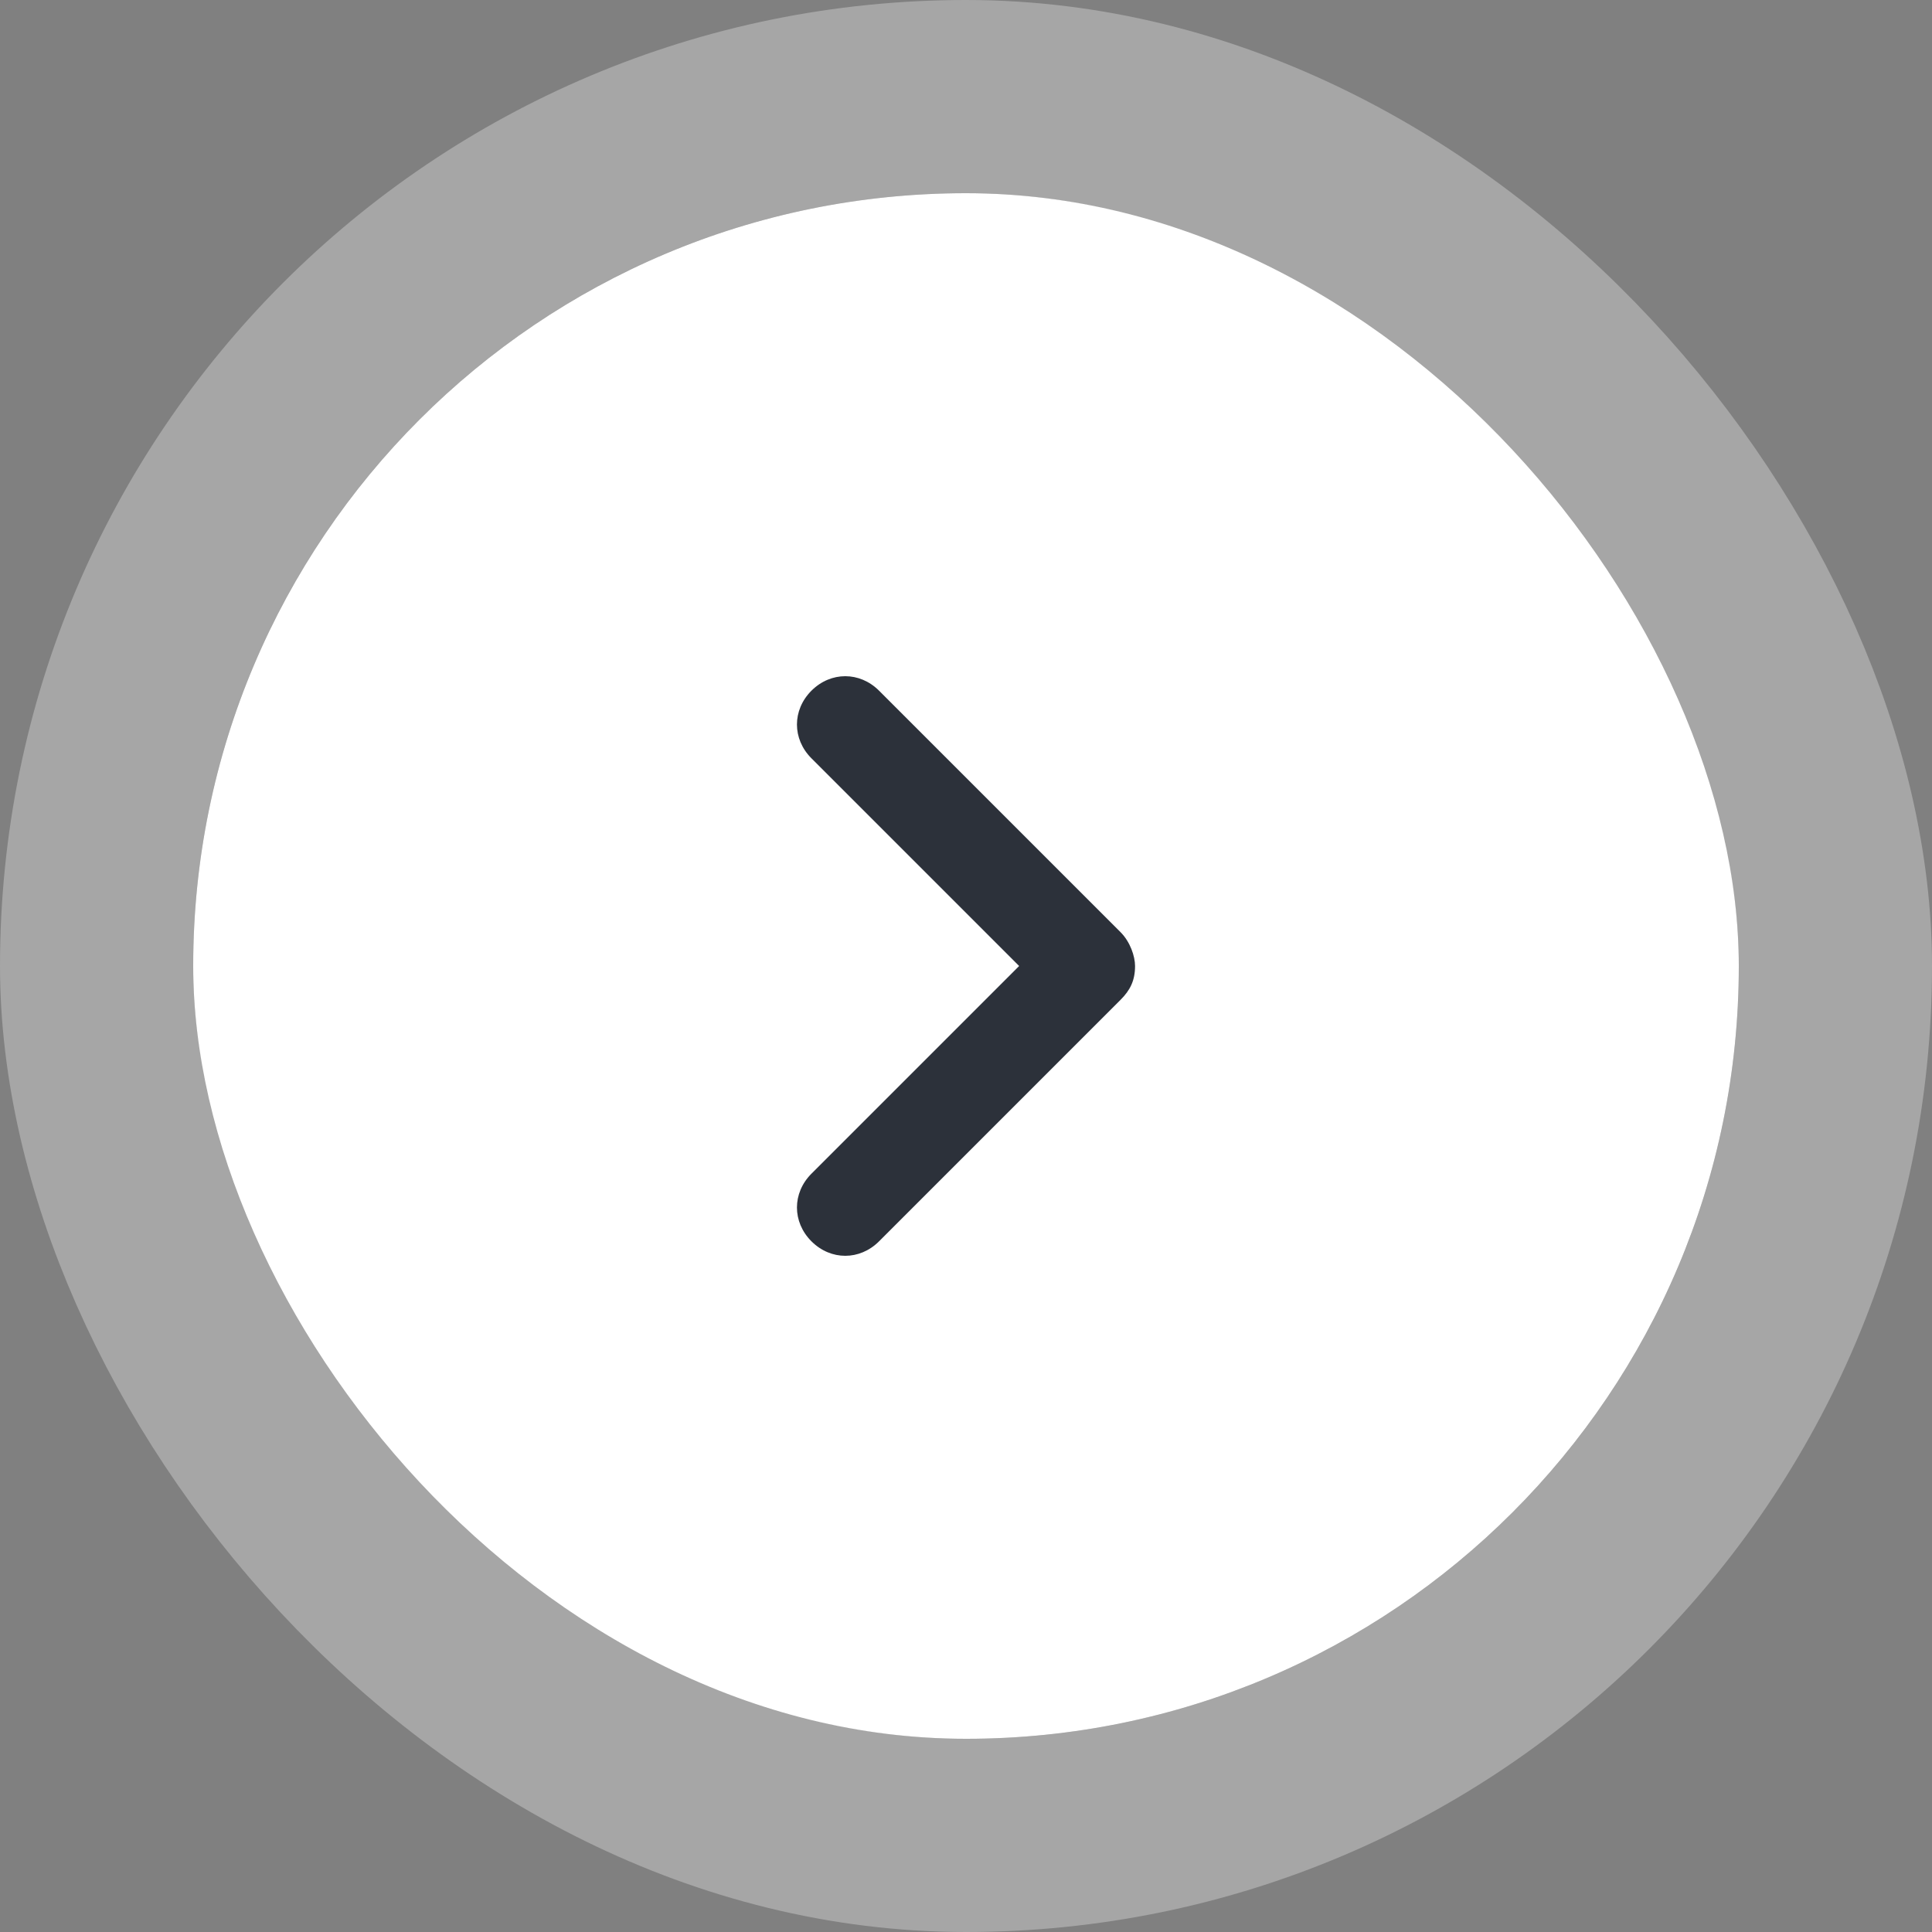
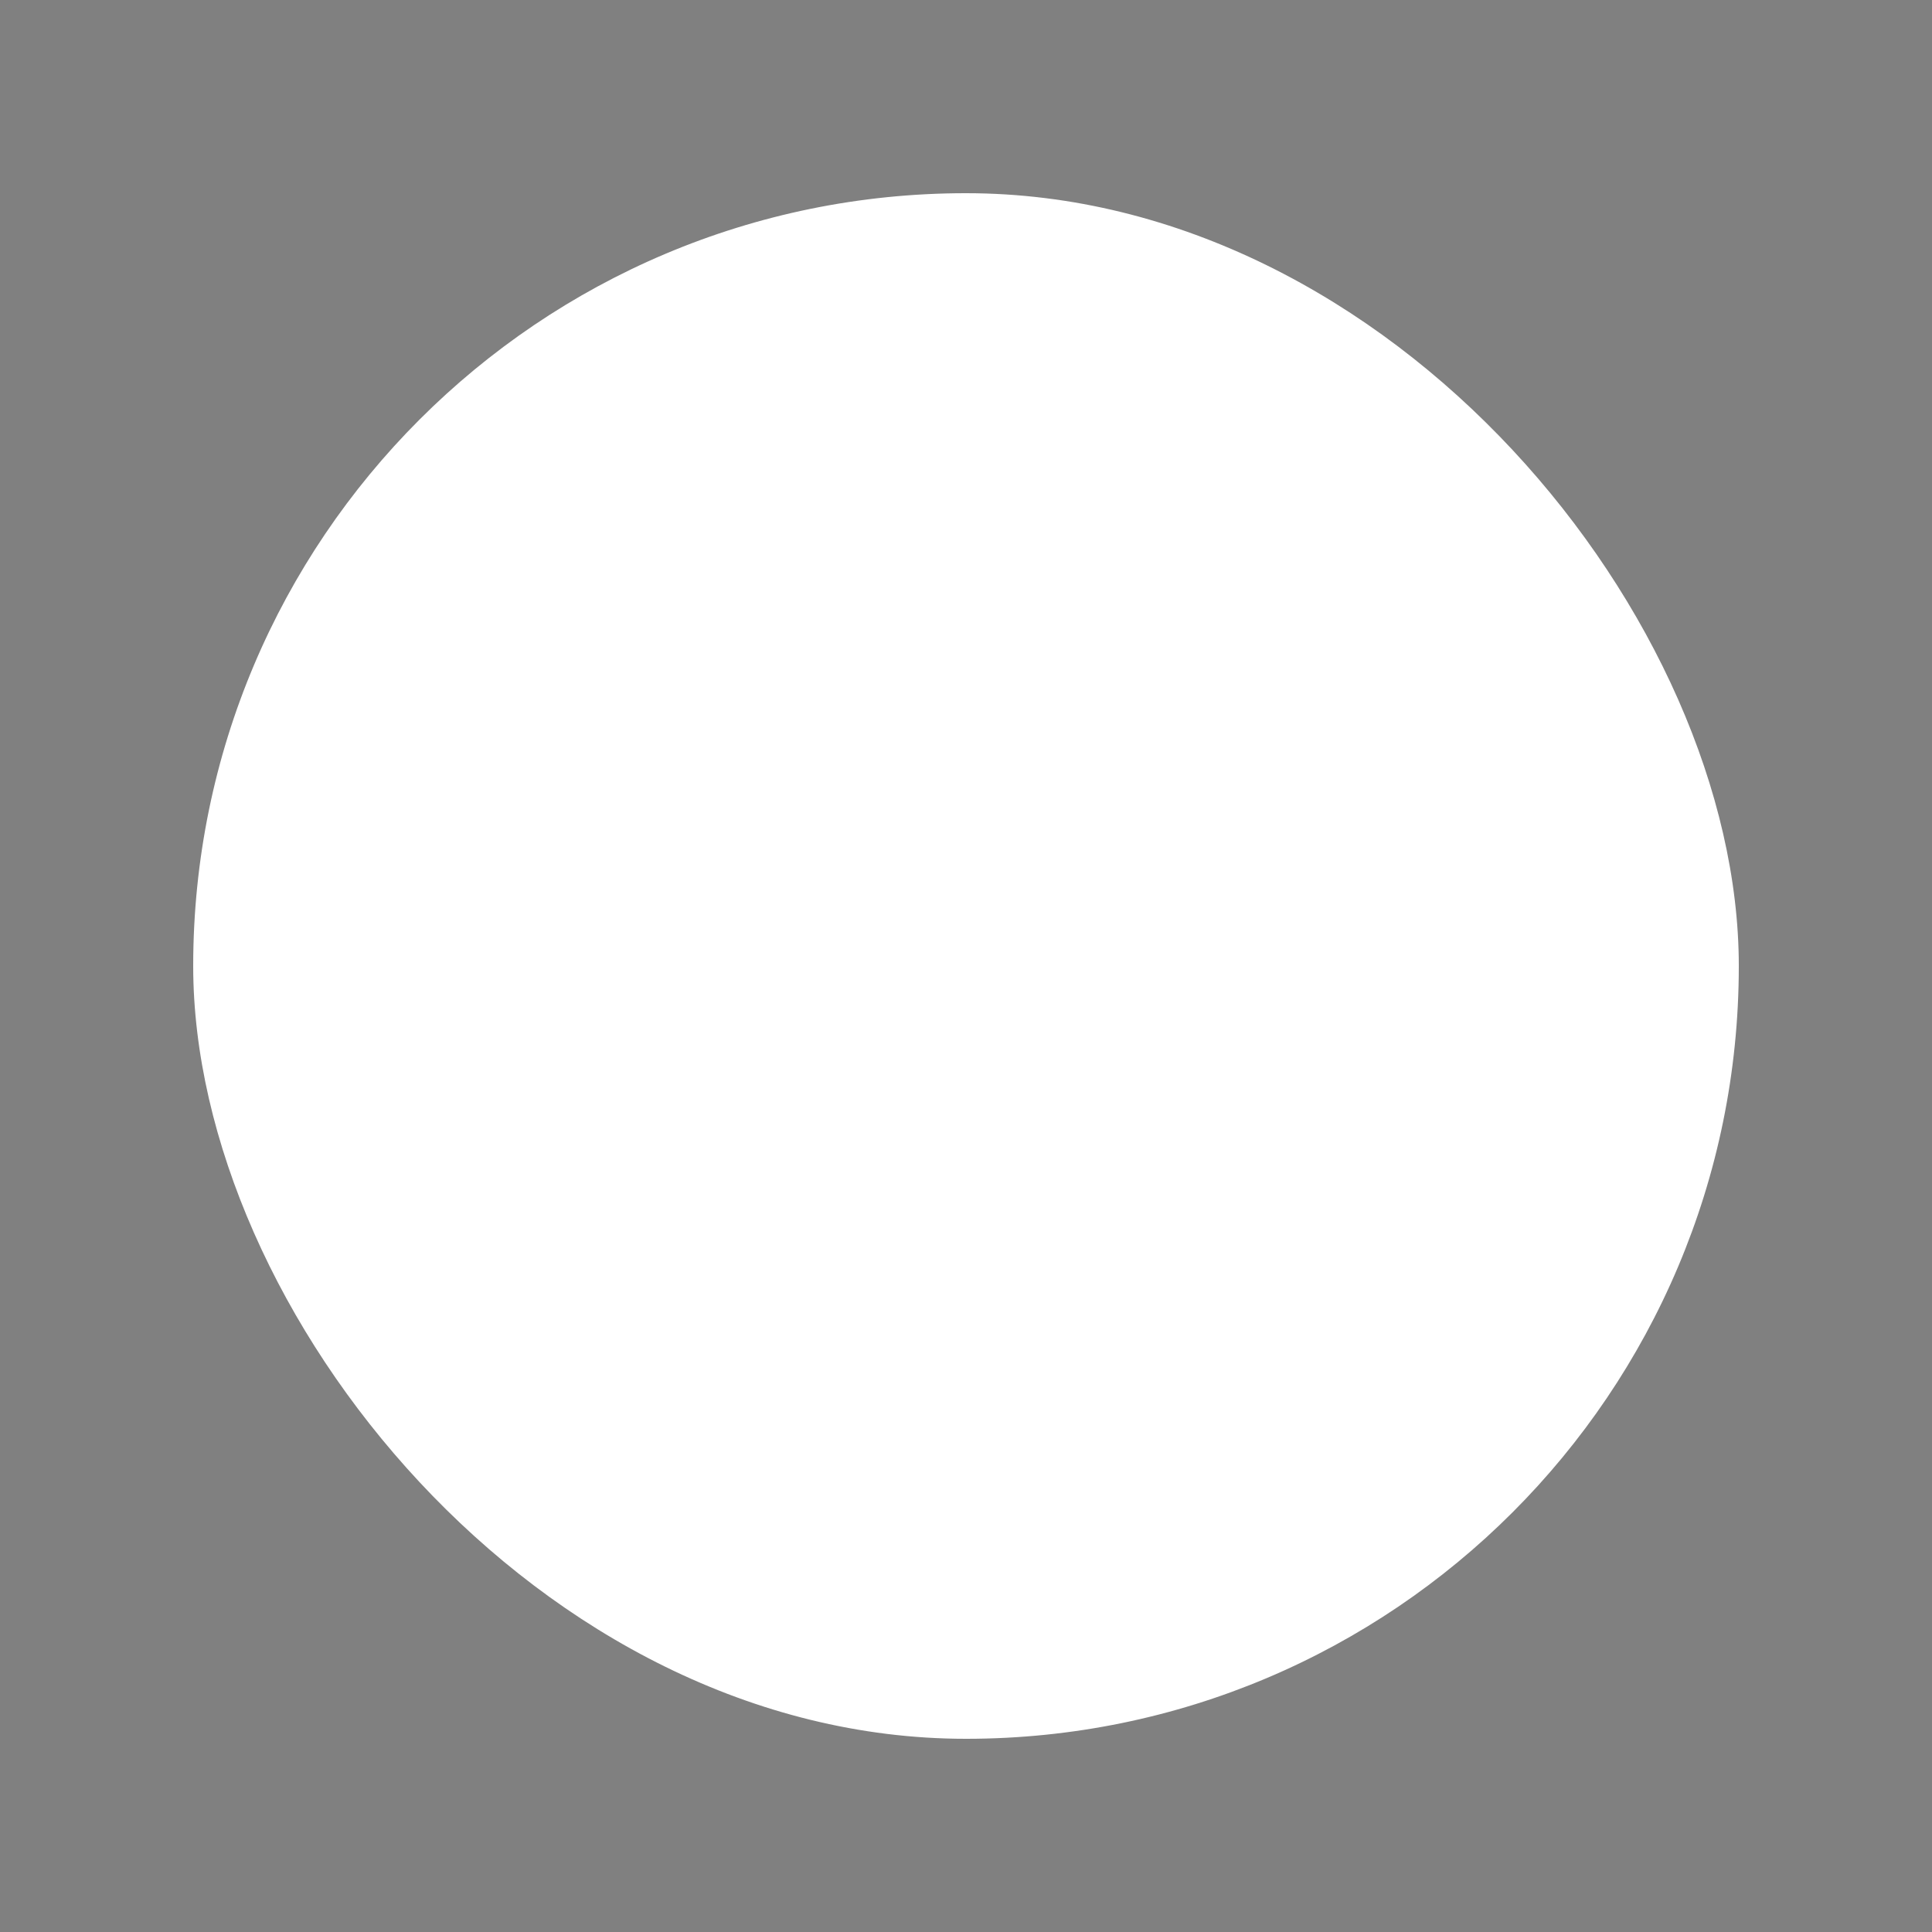
<svg xmlns="http://www.w3.org/2000/svg" width="40" height="40" viewBox="0 0 40 40" fill="none">
  <rect x="0" y="0" width="40" height="40" fill="#808080" stroke="none" />
  <rect x="4" y="4" width="32" height="32" rx="16" fill="white" />
-   <rect x="2" y="2" width="36" height="36" rx="18" stroke="white" stroke-opacity="0.3" stroke-width="4" />
-   <path fill-rule="evenodd" clip-rule="evenodd" d="M16.8 25.7C16.4 25.3 16.4 24.7 16.8 24.3L21.1 20L16.8 15.7C16.4 15.3 16.4 14.7 16.8 14.3C17.2 13.9 17.8 13.9 18.2 14.3L23.2 19.3C23.4 19.5 23.5 19.8 23.5 20C23.5 20.3 23.4 20.5 23.2 20.7L18.2 25.7C17.8 26.1 17.2 26.1 16.8 25.7Z" fill="#2C313A" />
</svg>